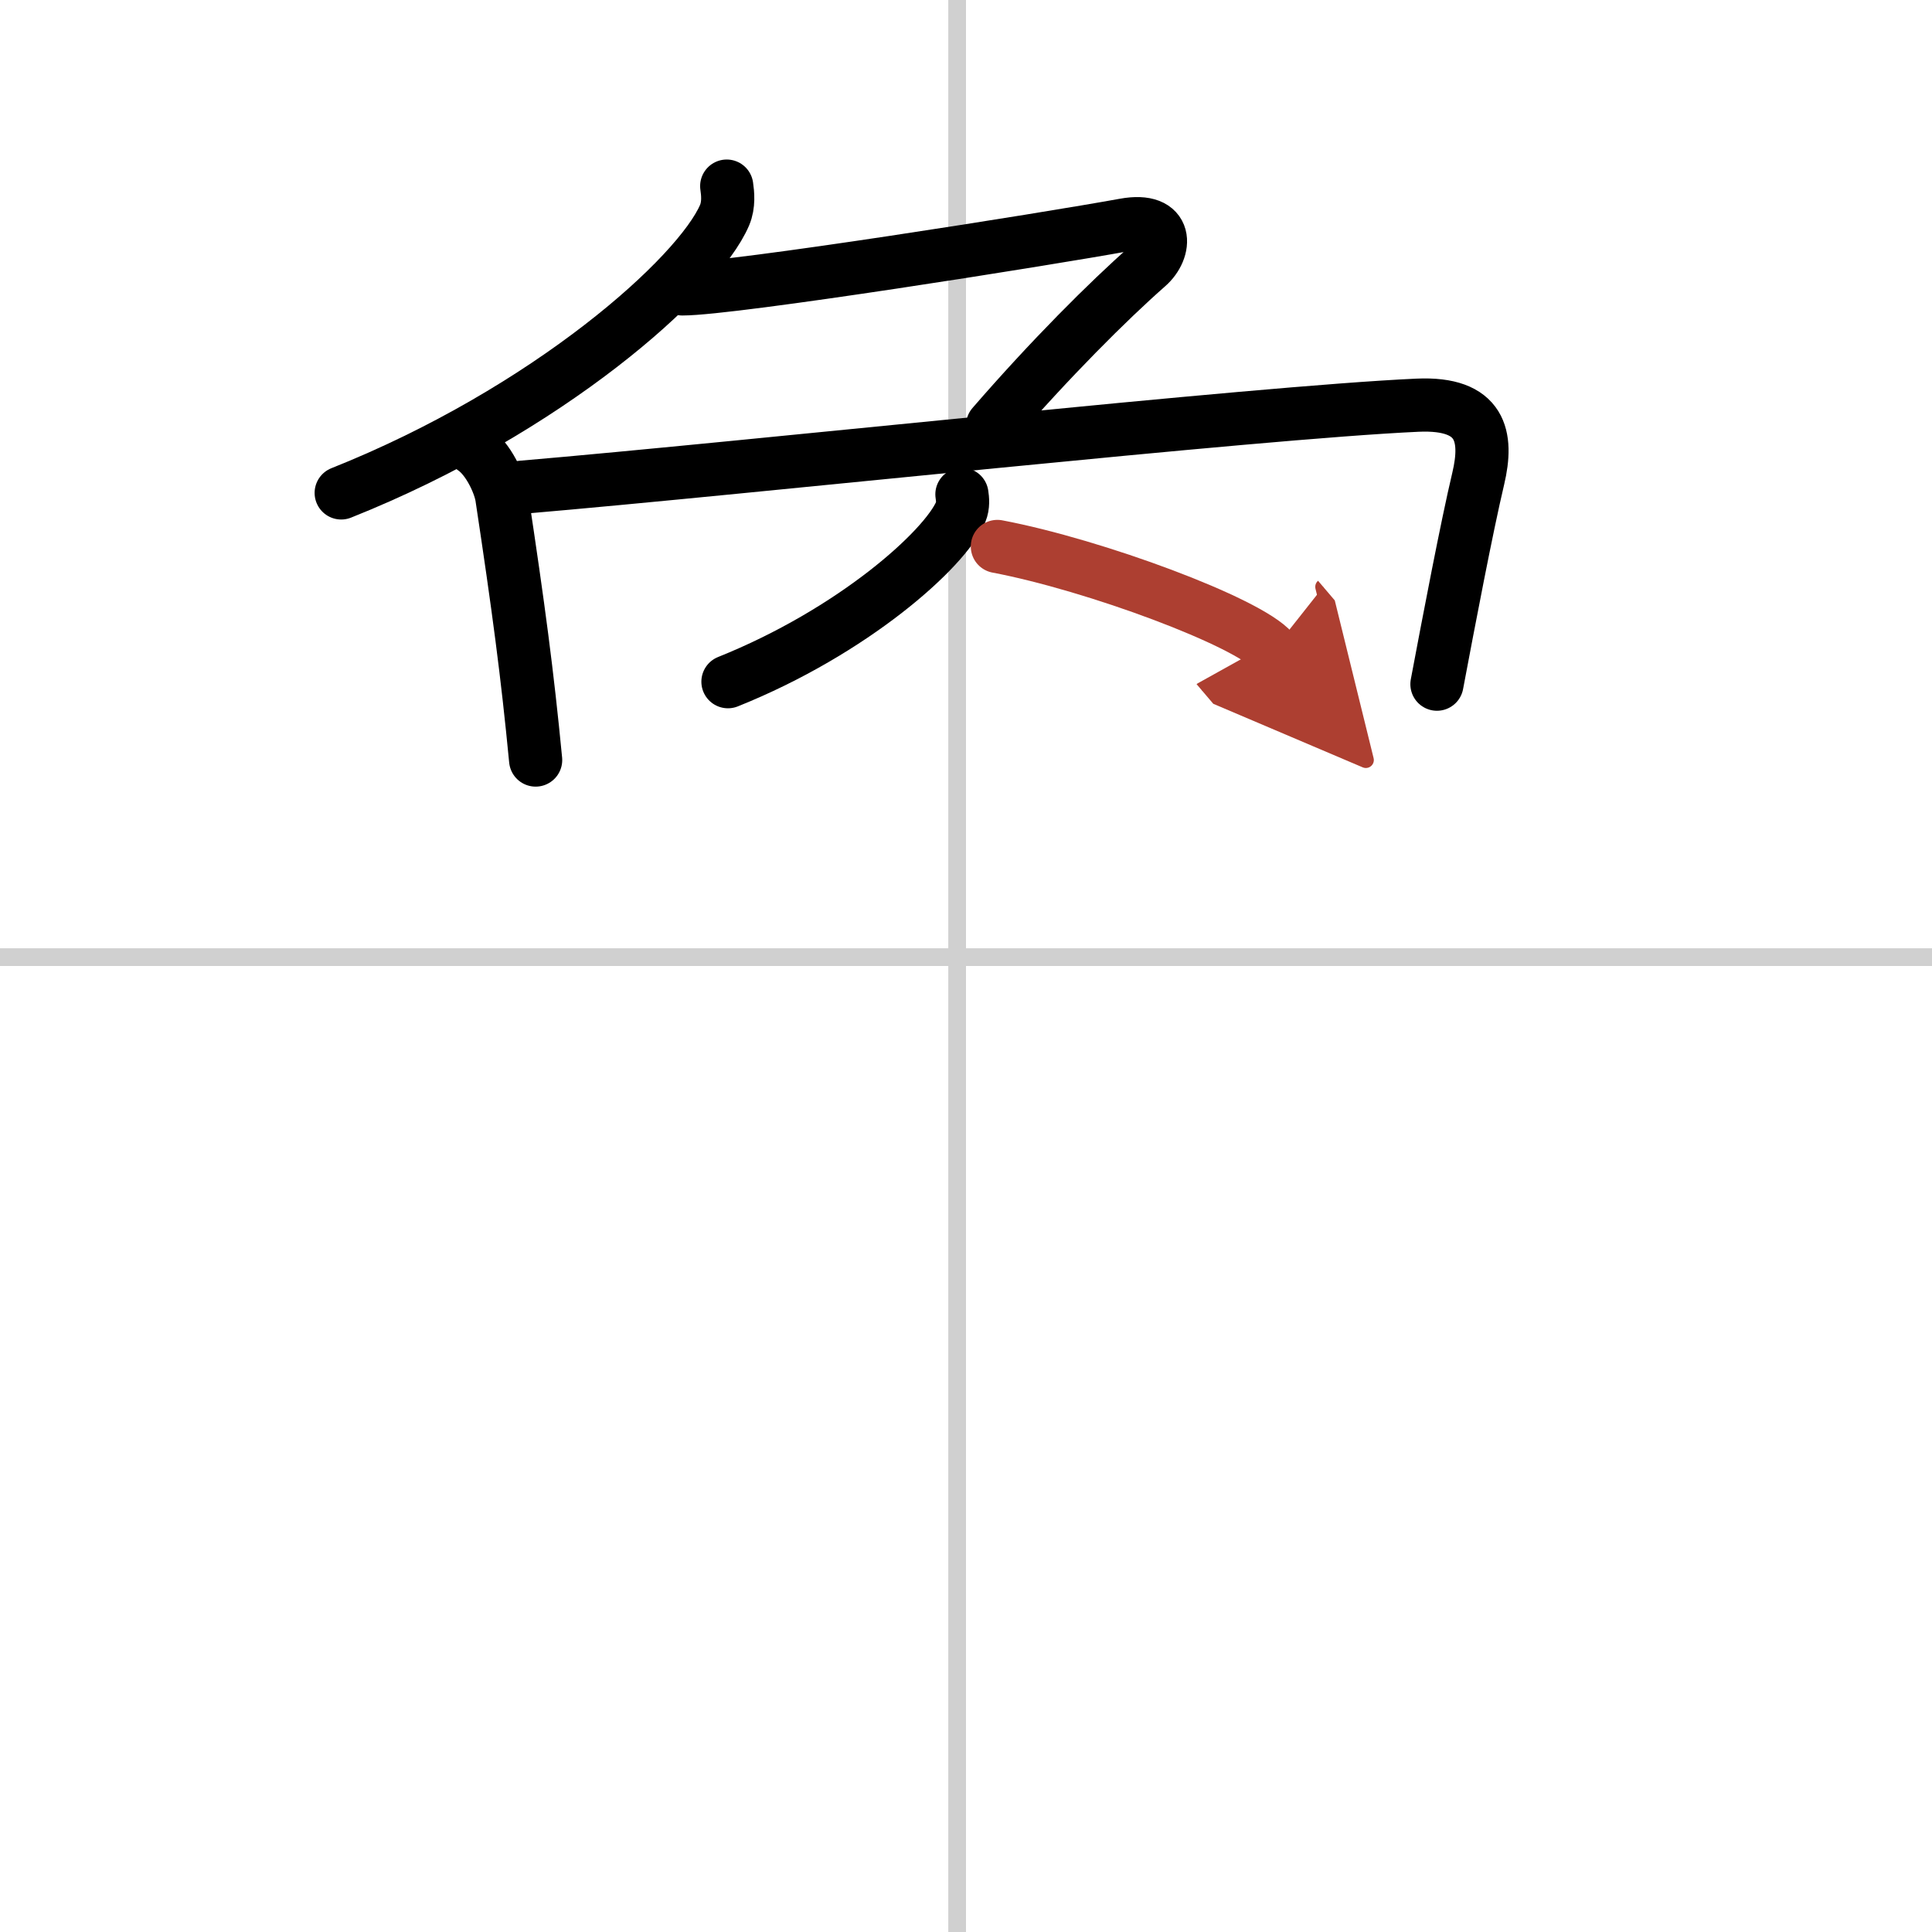
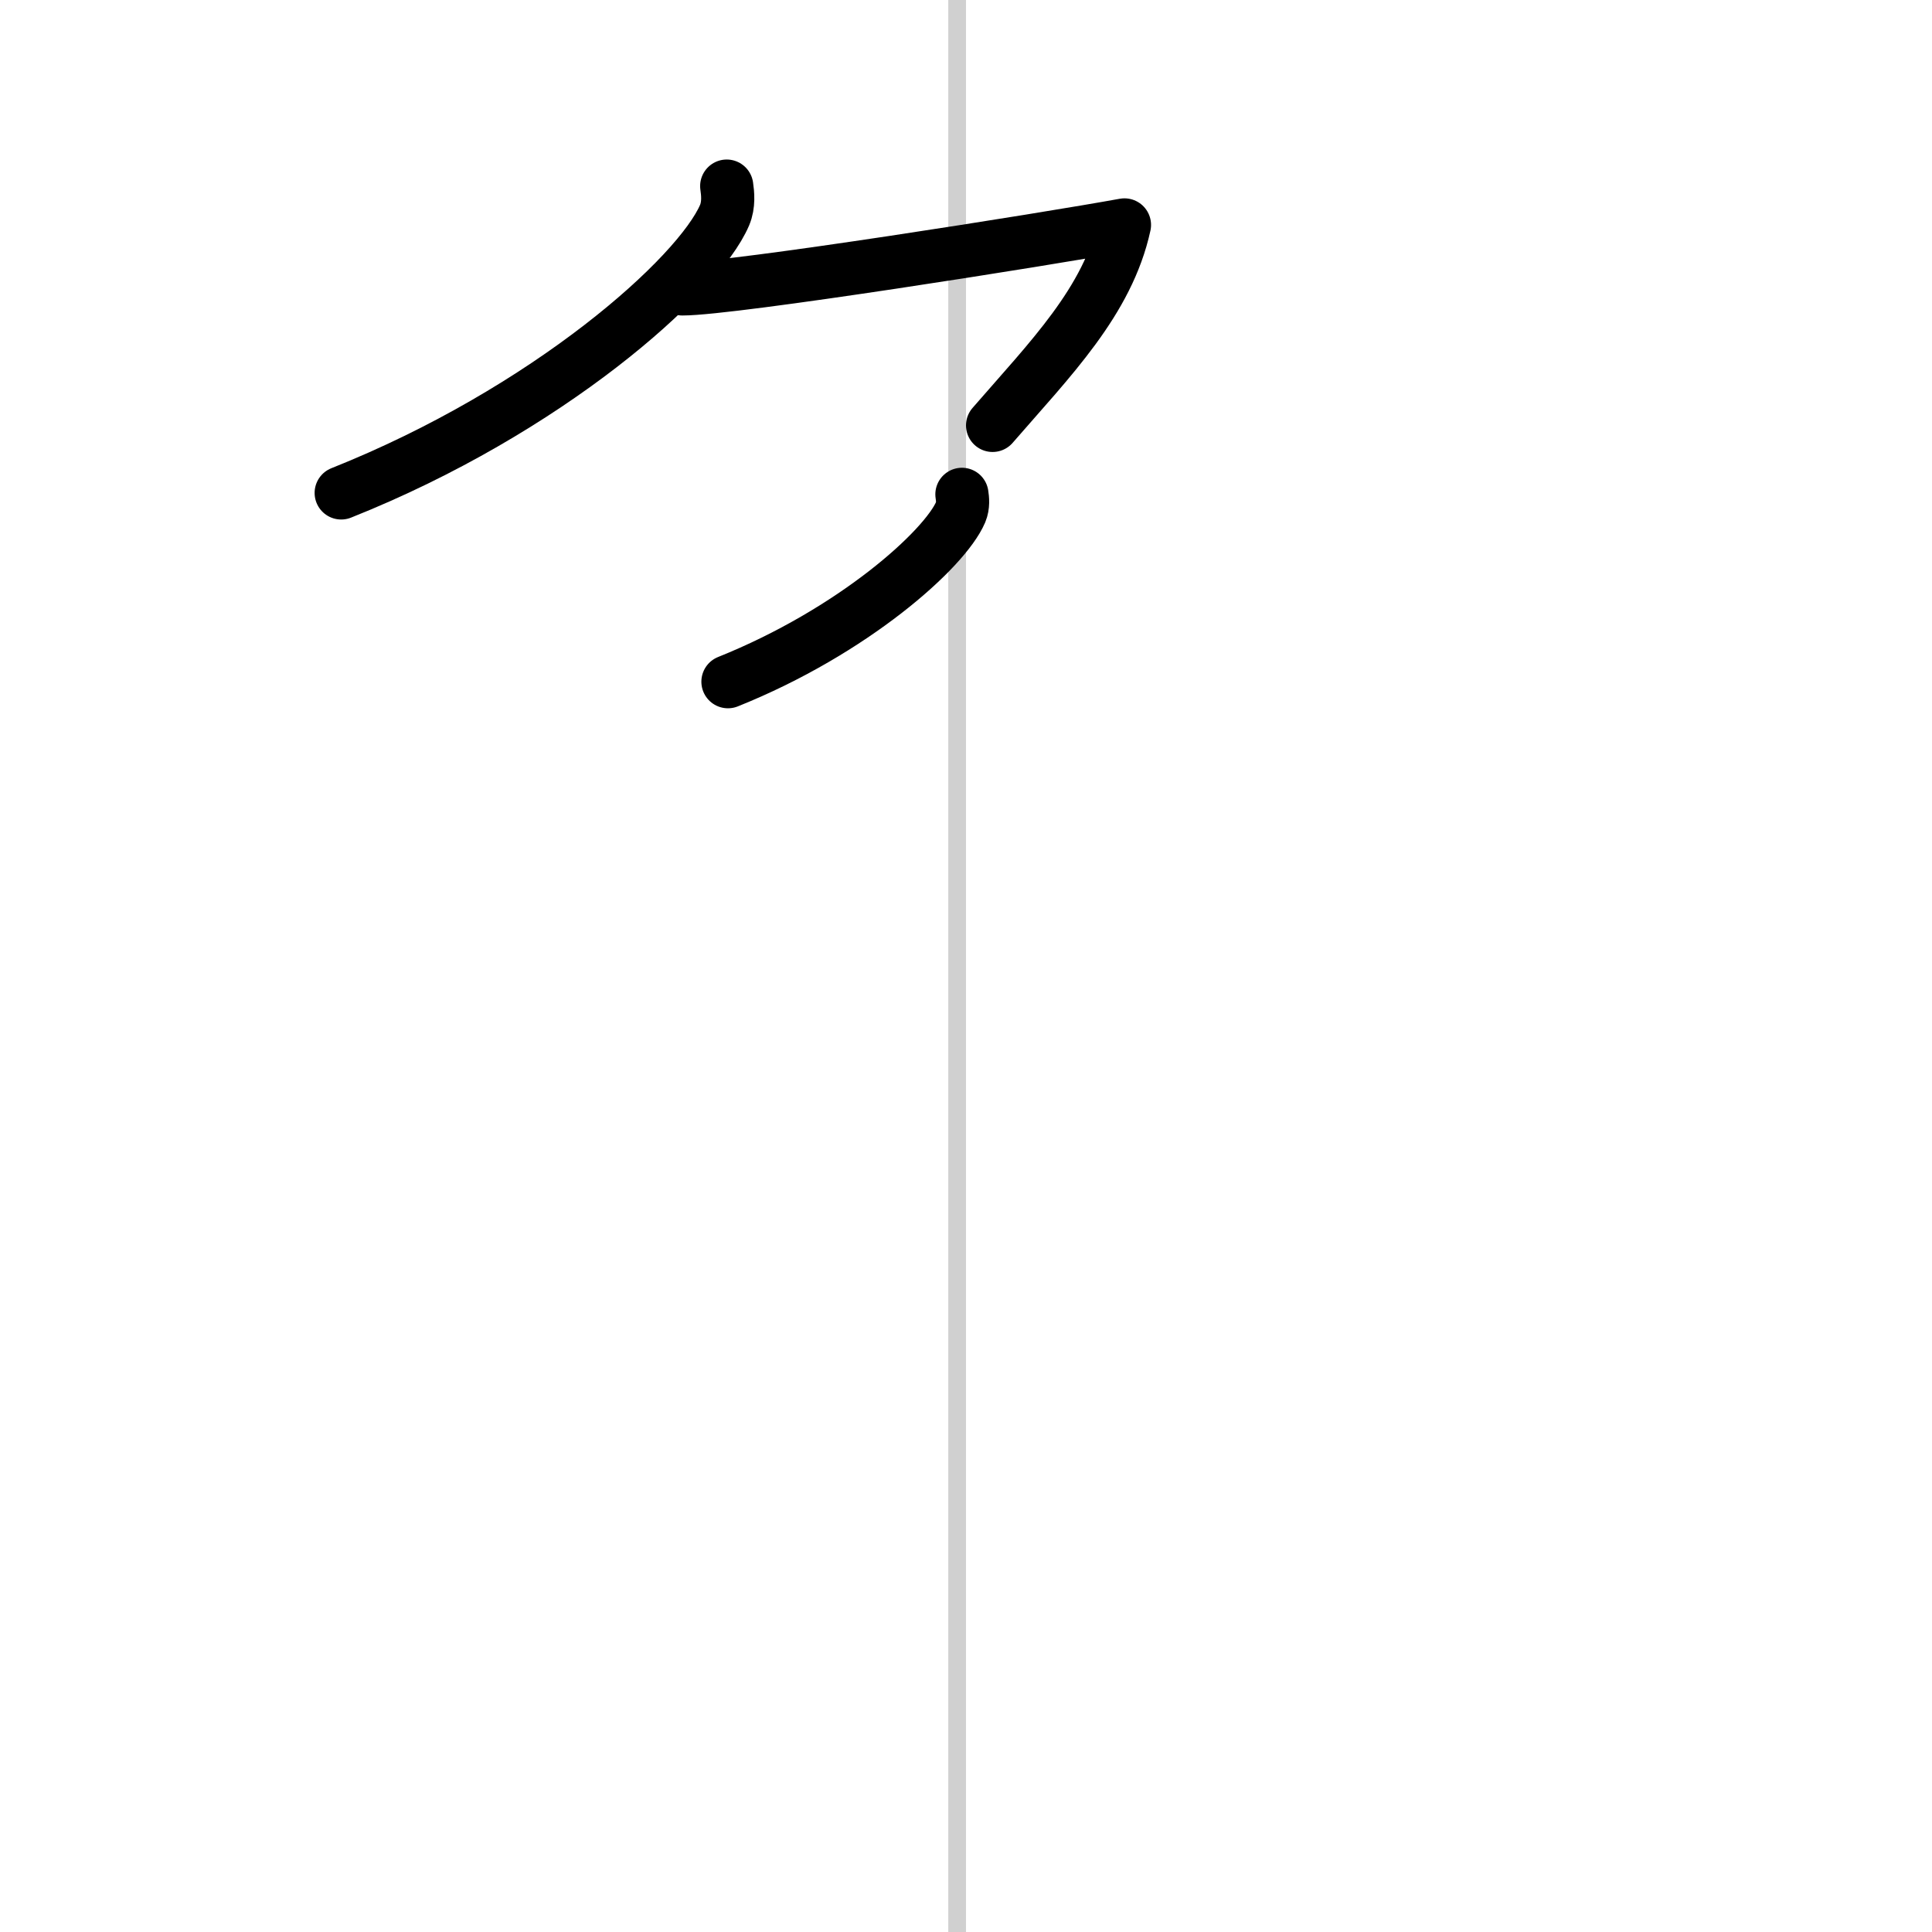
<svg xmlns="http://www.w3.org/2000/svg" width="400" height="400" viewBox="0 0 109 109">
  <defs>
    <marker id="a" markerWidth="4" orient="auto" refX="1" refY="5" viewBox="0 0 10 10">
      <polyline points="0 0 10 5 0 10 1 5" fill="#ad3f31" stroke="#ad3f31" />
    </marker>
  </defs>
  <g fill="none" stroke="#000" stroke-linecap="round" stroke-linejoin="round" stroke-width="3">
    <rect width="100%" height="100%" fill="#fff" stroke="#fff" />
    <line x1="54" x2="54" y2="109" stroke="#d0d0d0" stroke-width="1" />
-     <line x2="109" y1="54" y2="54" stroke="#d0d0d0" stroke-width="1" />
    <path d="m41 10.5c0.06 0.41 0.13 1.05-0.12 1.64-1.48 3.45-9.98 11.03-21.63 15.67" />
-     <path d="M38.5,16.3c2.84,0,20.5-2.8,24.94-3.61c2.53-0.46,2.36,1.41,1.31,2.33C62.5,17,59.25,20.25,56,24" />
-     <path d="m26.71 25.31c0.84 0.57 1.48 1.97 1.6 2.72 0.94 6.22 1.44 9.97 1.91 14.85" />
-     <path d="m29.43 27.49c12.79-1.09 41.3-4.21 50.55-4.63 3.61-0.16 3.98 1.77 3.42 4.14-0.65 2.74-1.65 7.99-2.33 11.6" />
+     <path d="M38.5,16.3c2.84,0,20.5-2.8,24.94-3.61C62.5,17,59.25,20.25,56,24" />
    <path d="m54.27 27.89c0.04 0.25 0.08 0.64-0.07 1-0.9 2.11-6.07 6.74-13.13 9.57" />
-     <path d="m56.27 30.83c5.49 1.04 14.17 4.27 15.54 5.88" marker-end="url(#a)" stroke="#ad3f31" />
  </g>
</svg>